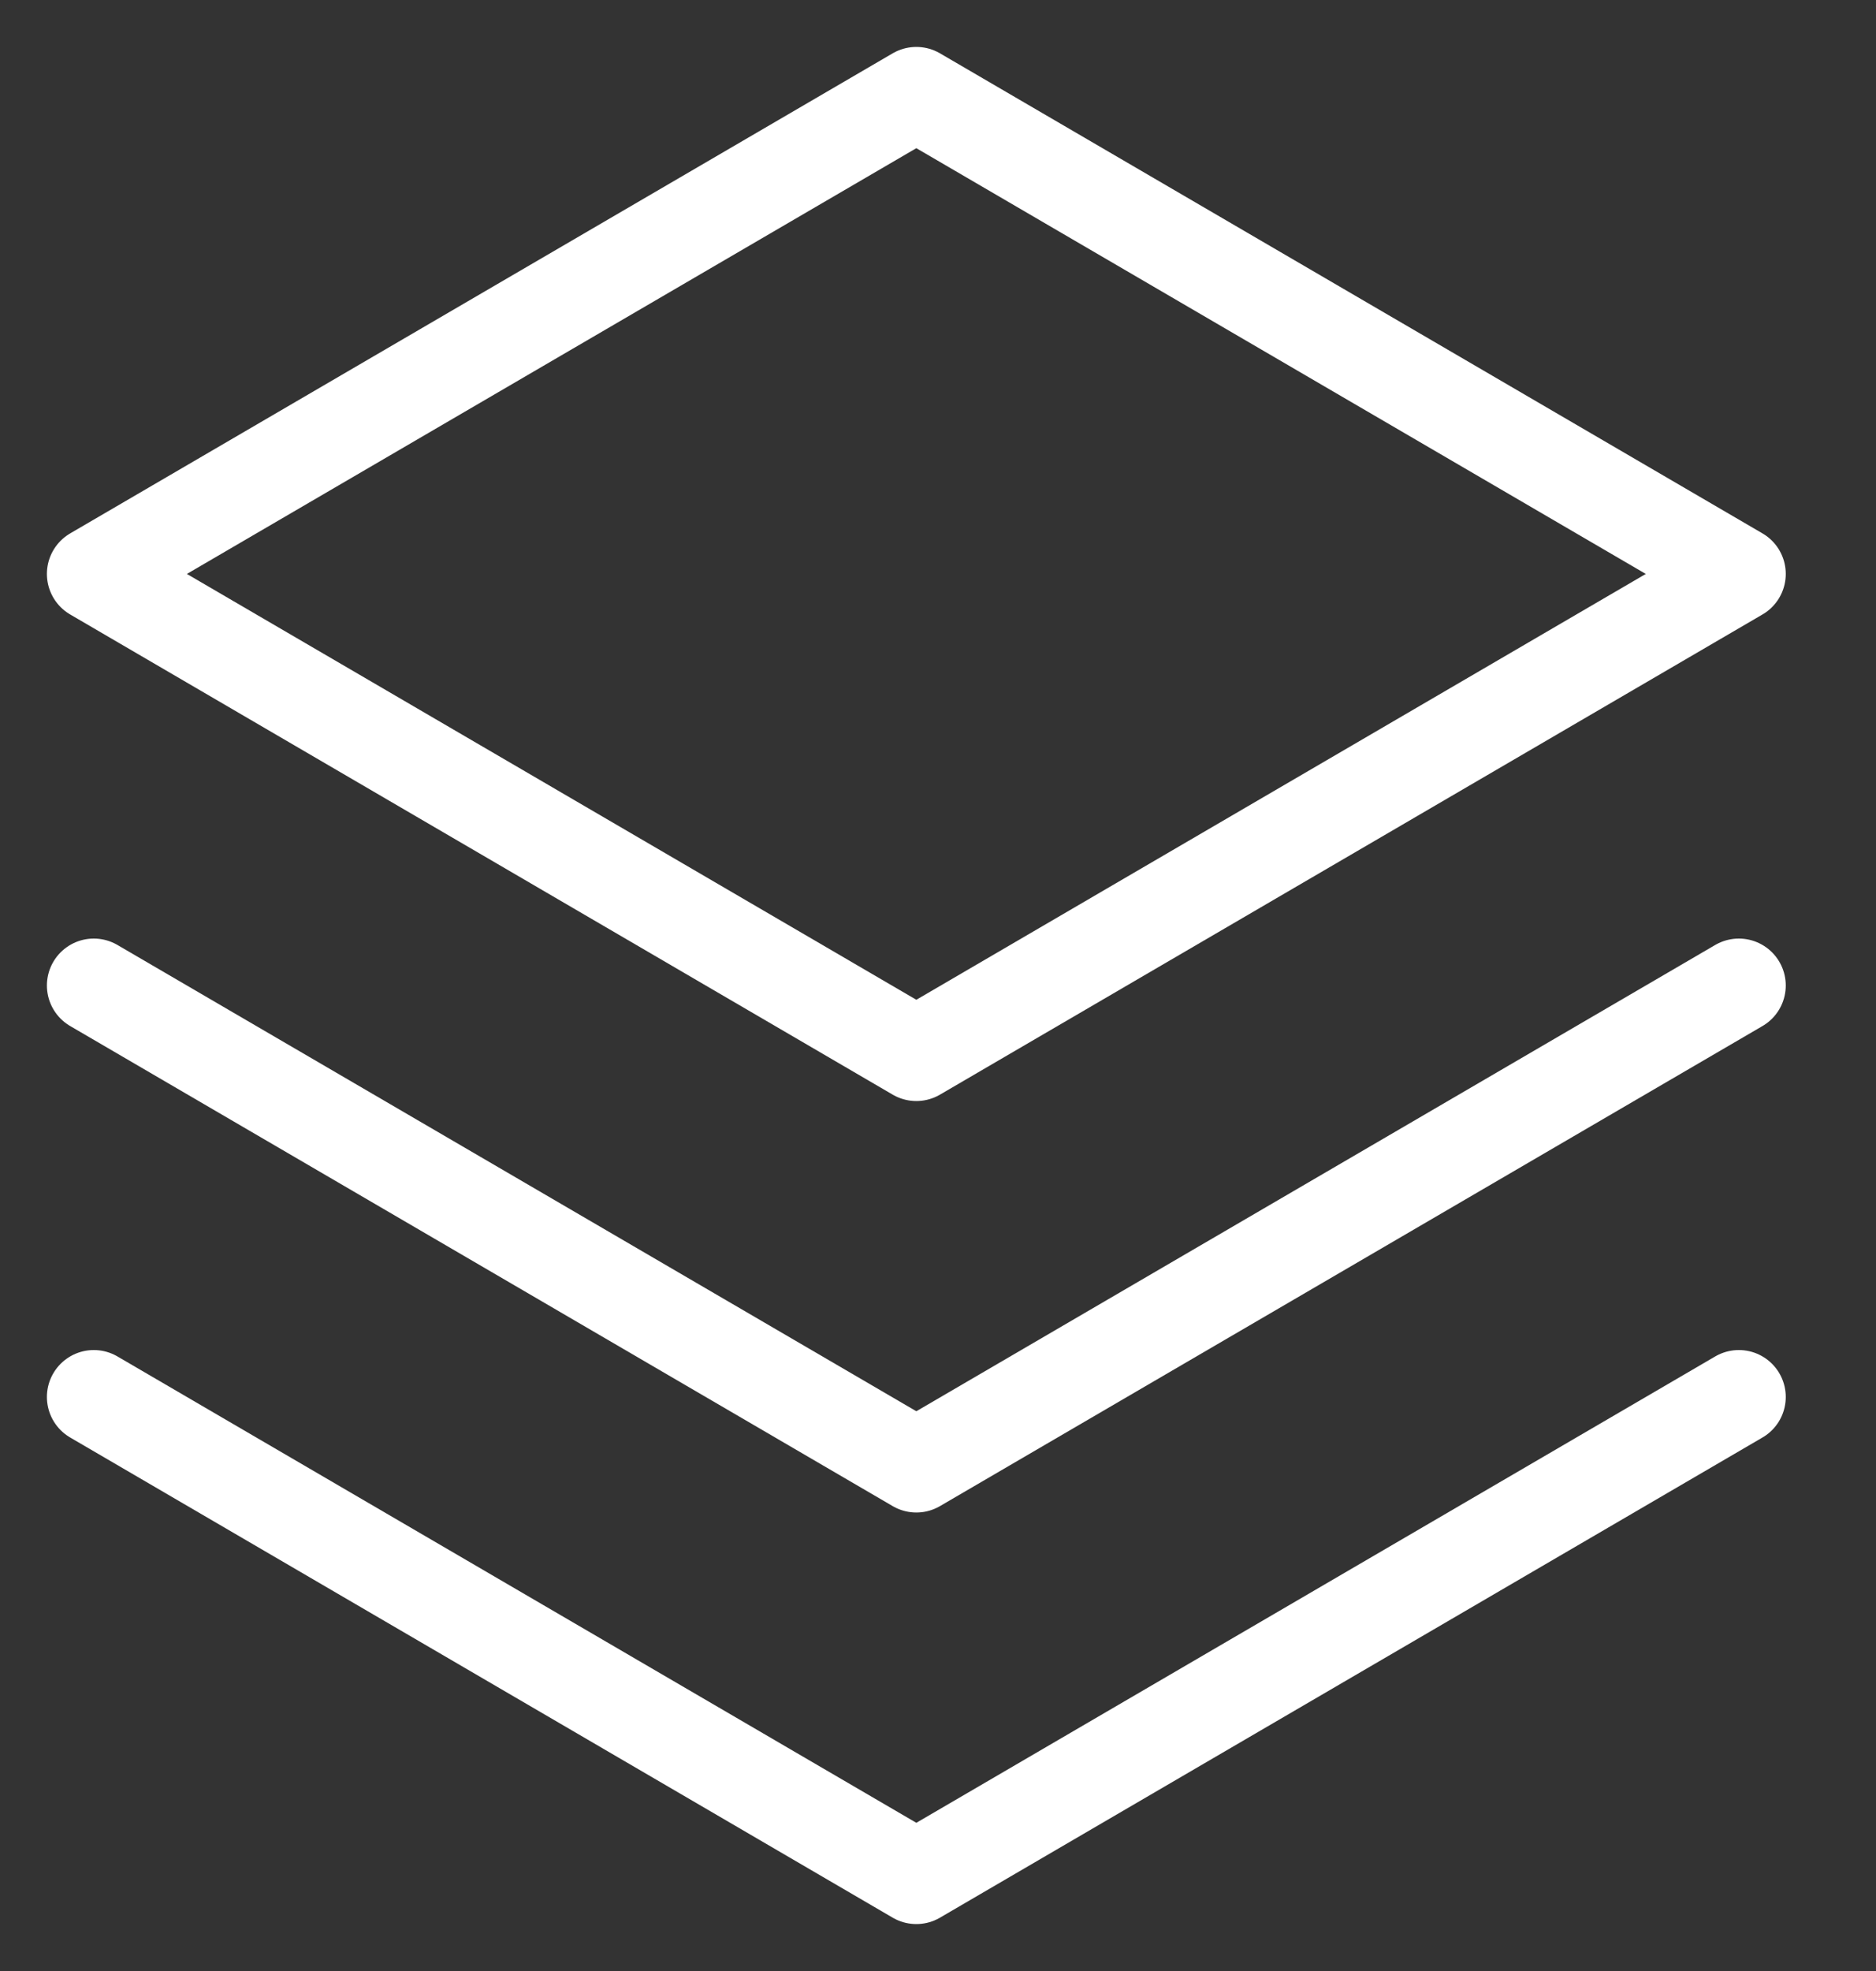
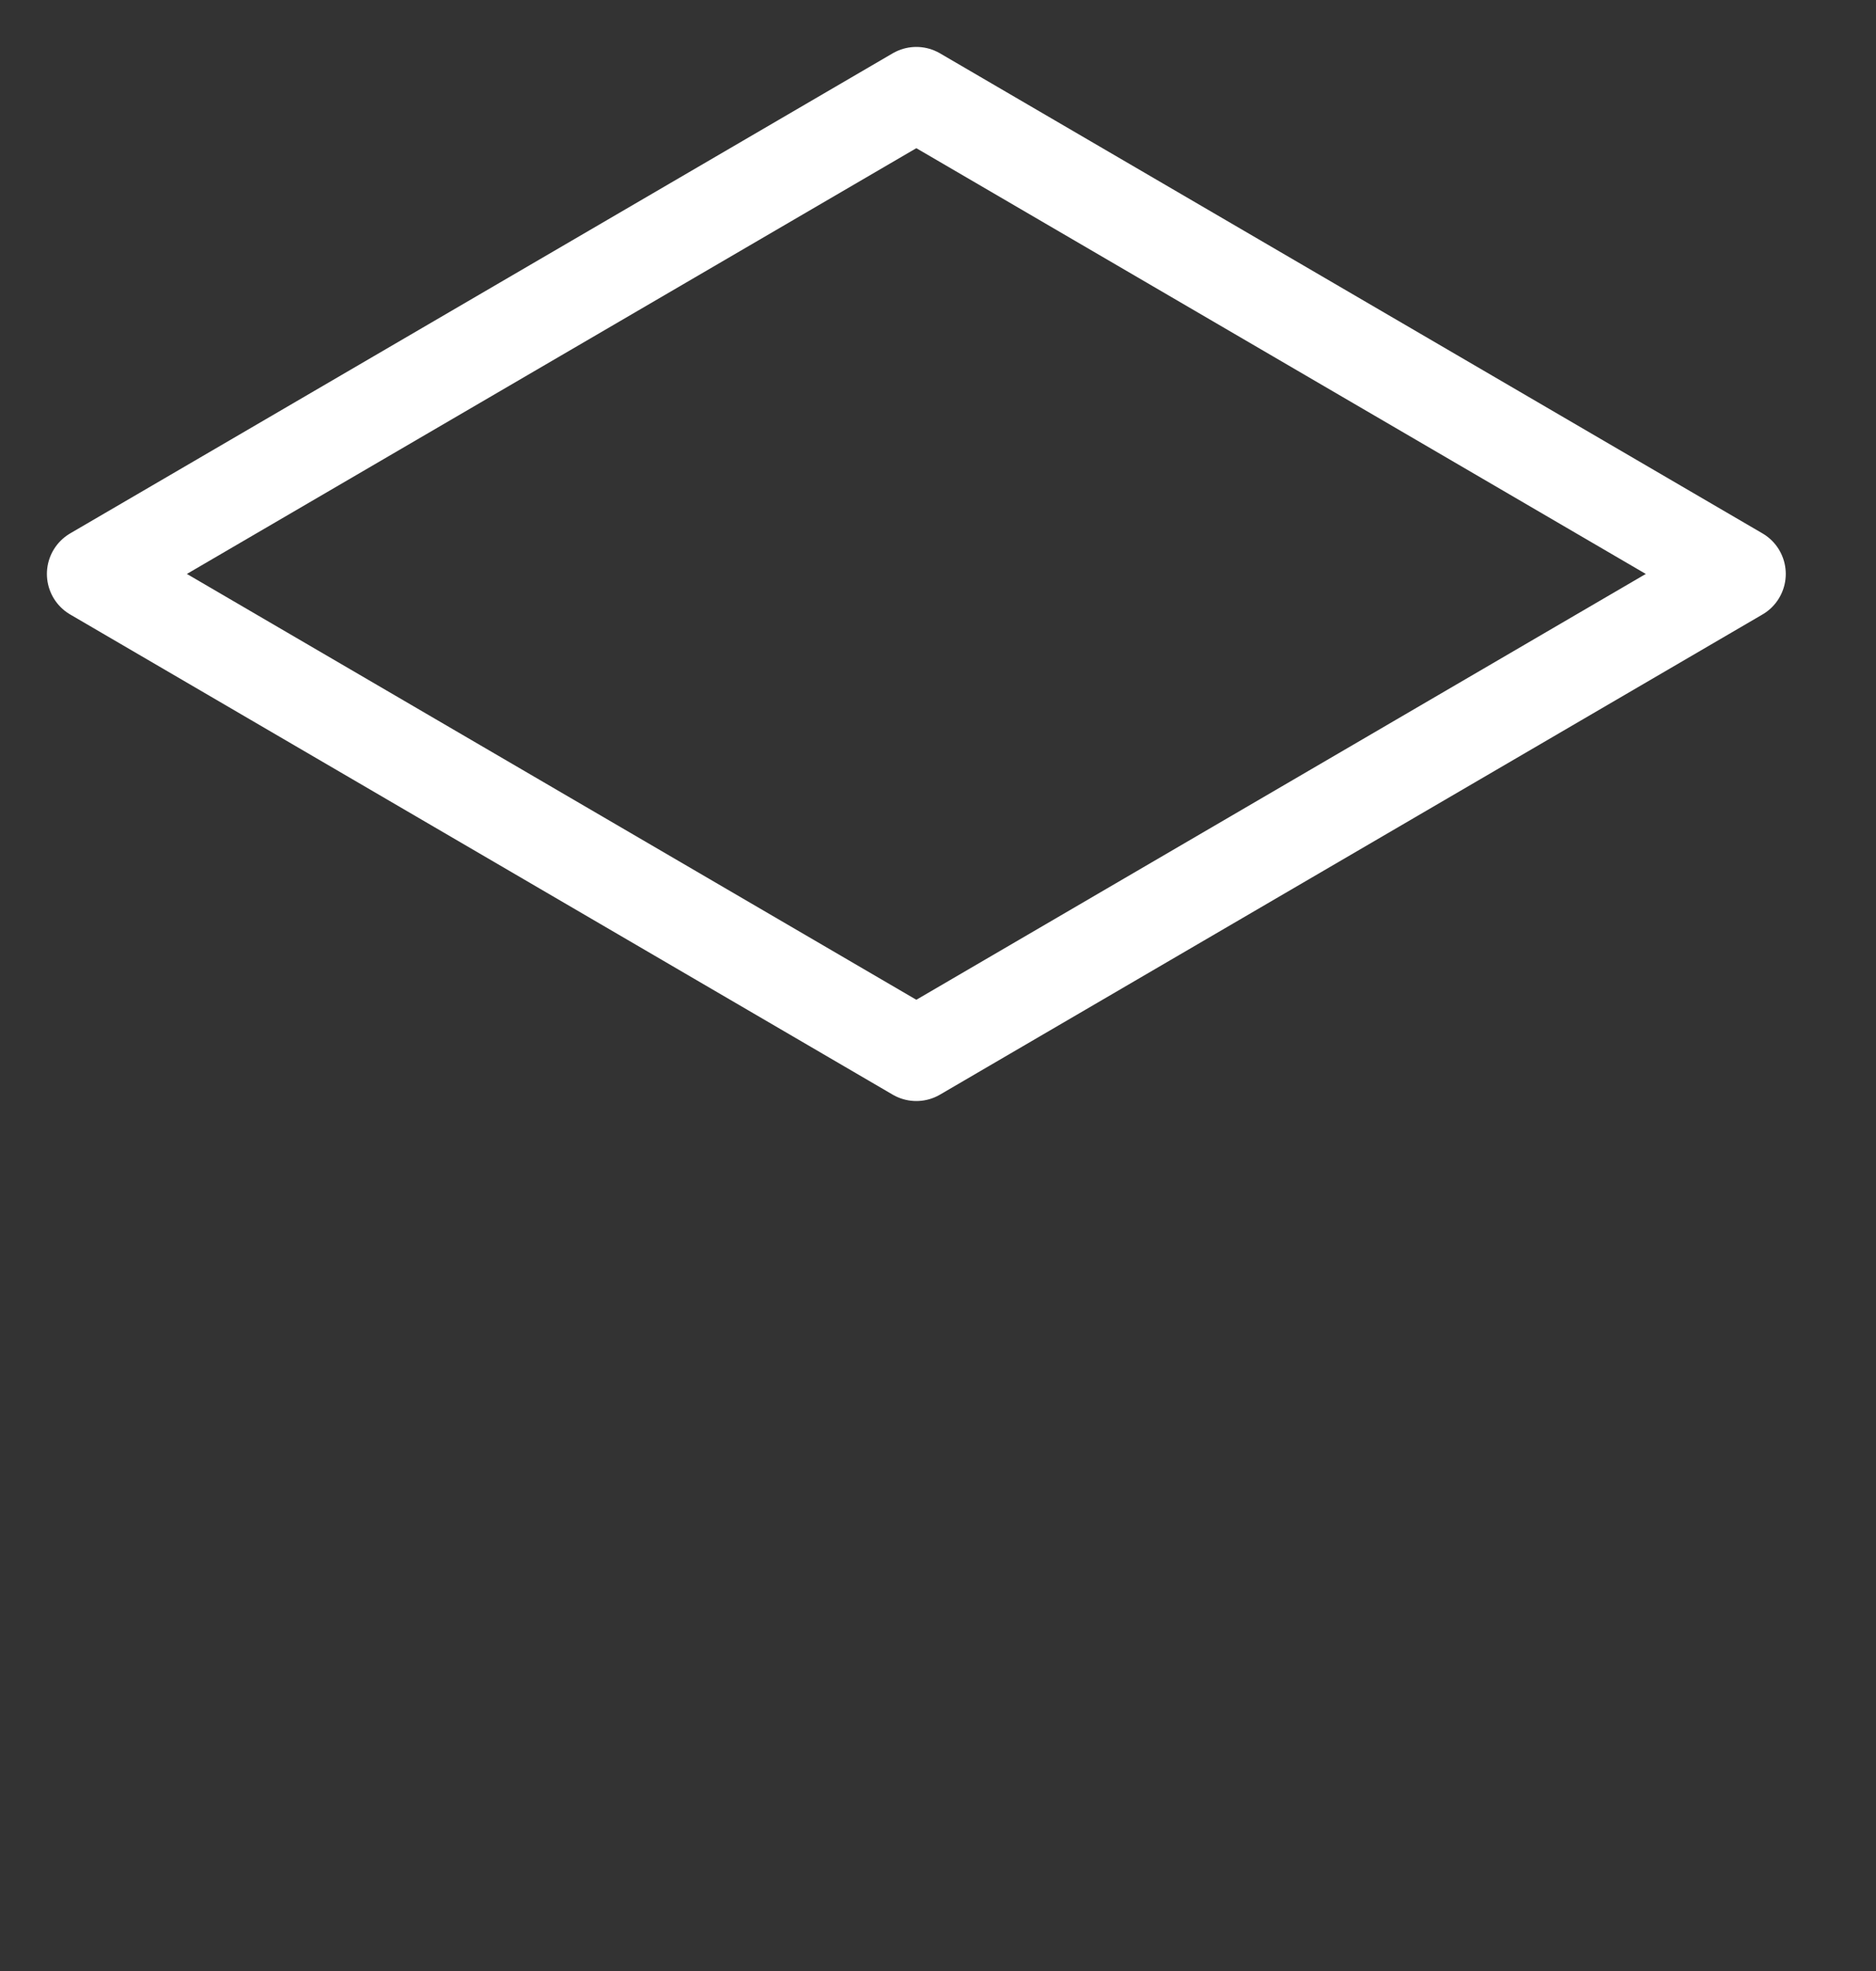
<svg xmlns="http://www.w3.org/2000/svg" width="20" height="21" viewBox="0 0 20 21" fill="none">
  <rect x="0" y="0" width="20" height="21" fill="#333333" stroke="none" />
-   <path d="M1 14.884L9.769 20L18.538 14.884" stroke="white" stroke-linecap="round" stroke-linejoin="round" />
-   <path d="M1 10.5L9.769 15.615L18.538 10.5" stroke="white" stroke-linecap="round" stroke-linejoin="round" />
  <path d="M1 6.115L9.769 11.231L18.538 6.115L9.769 1L1 6.115Z" stroke="white" stroke-linecap="round" stroke-linejoin="round" />
</svg>